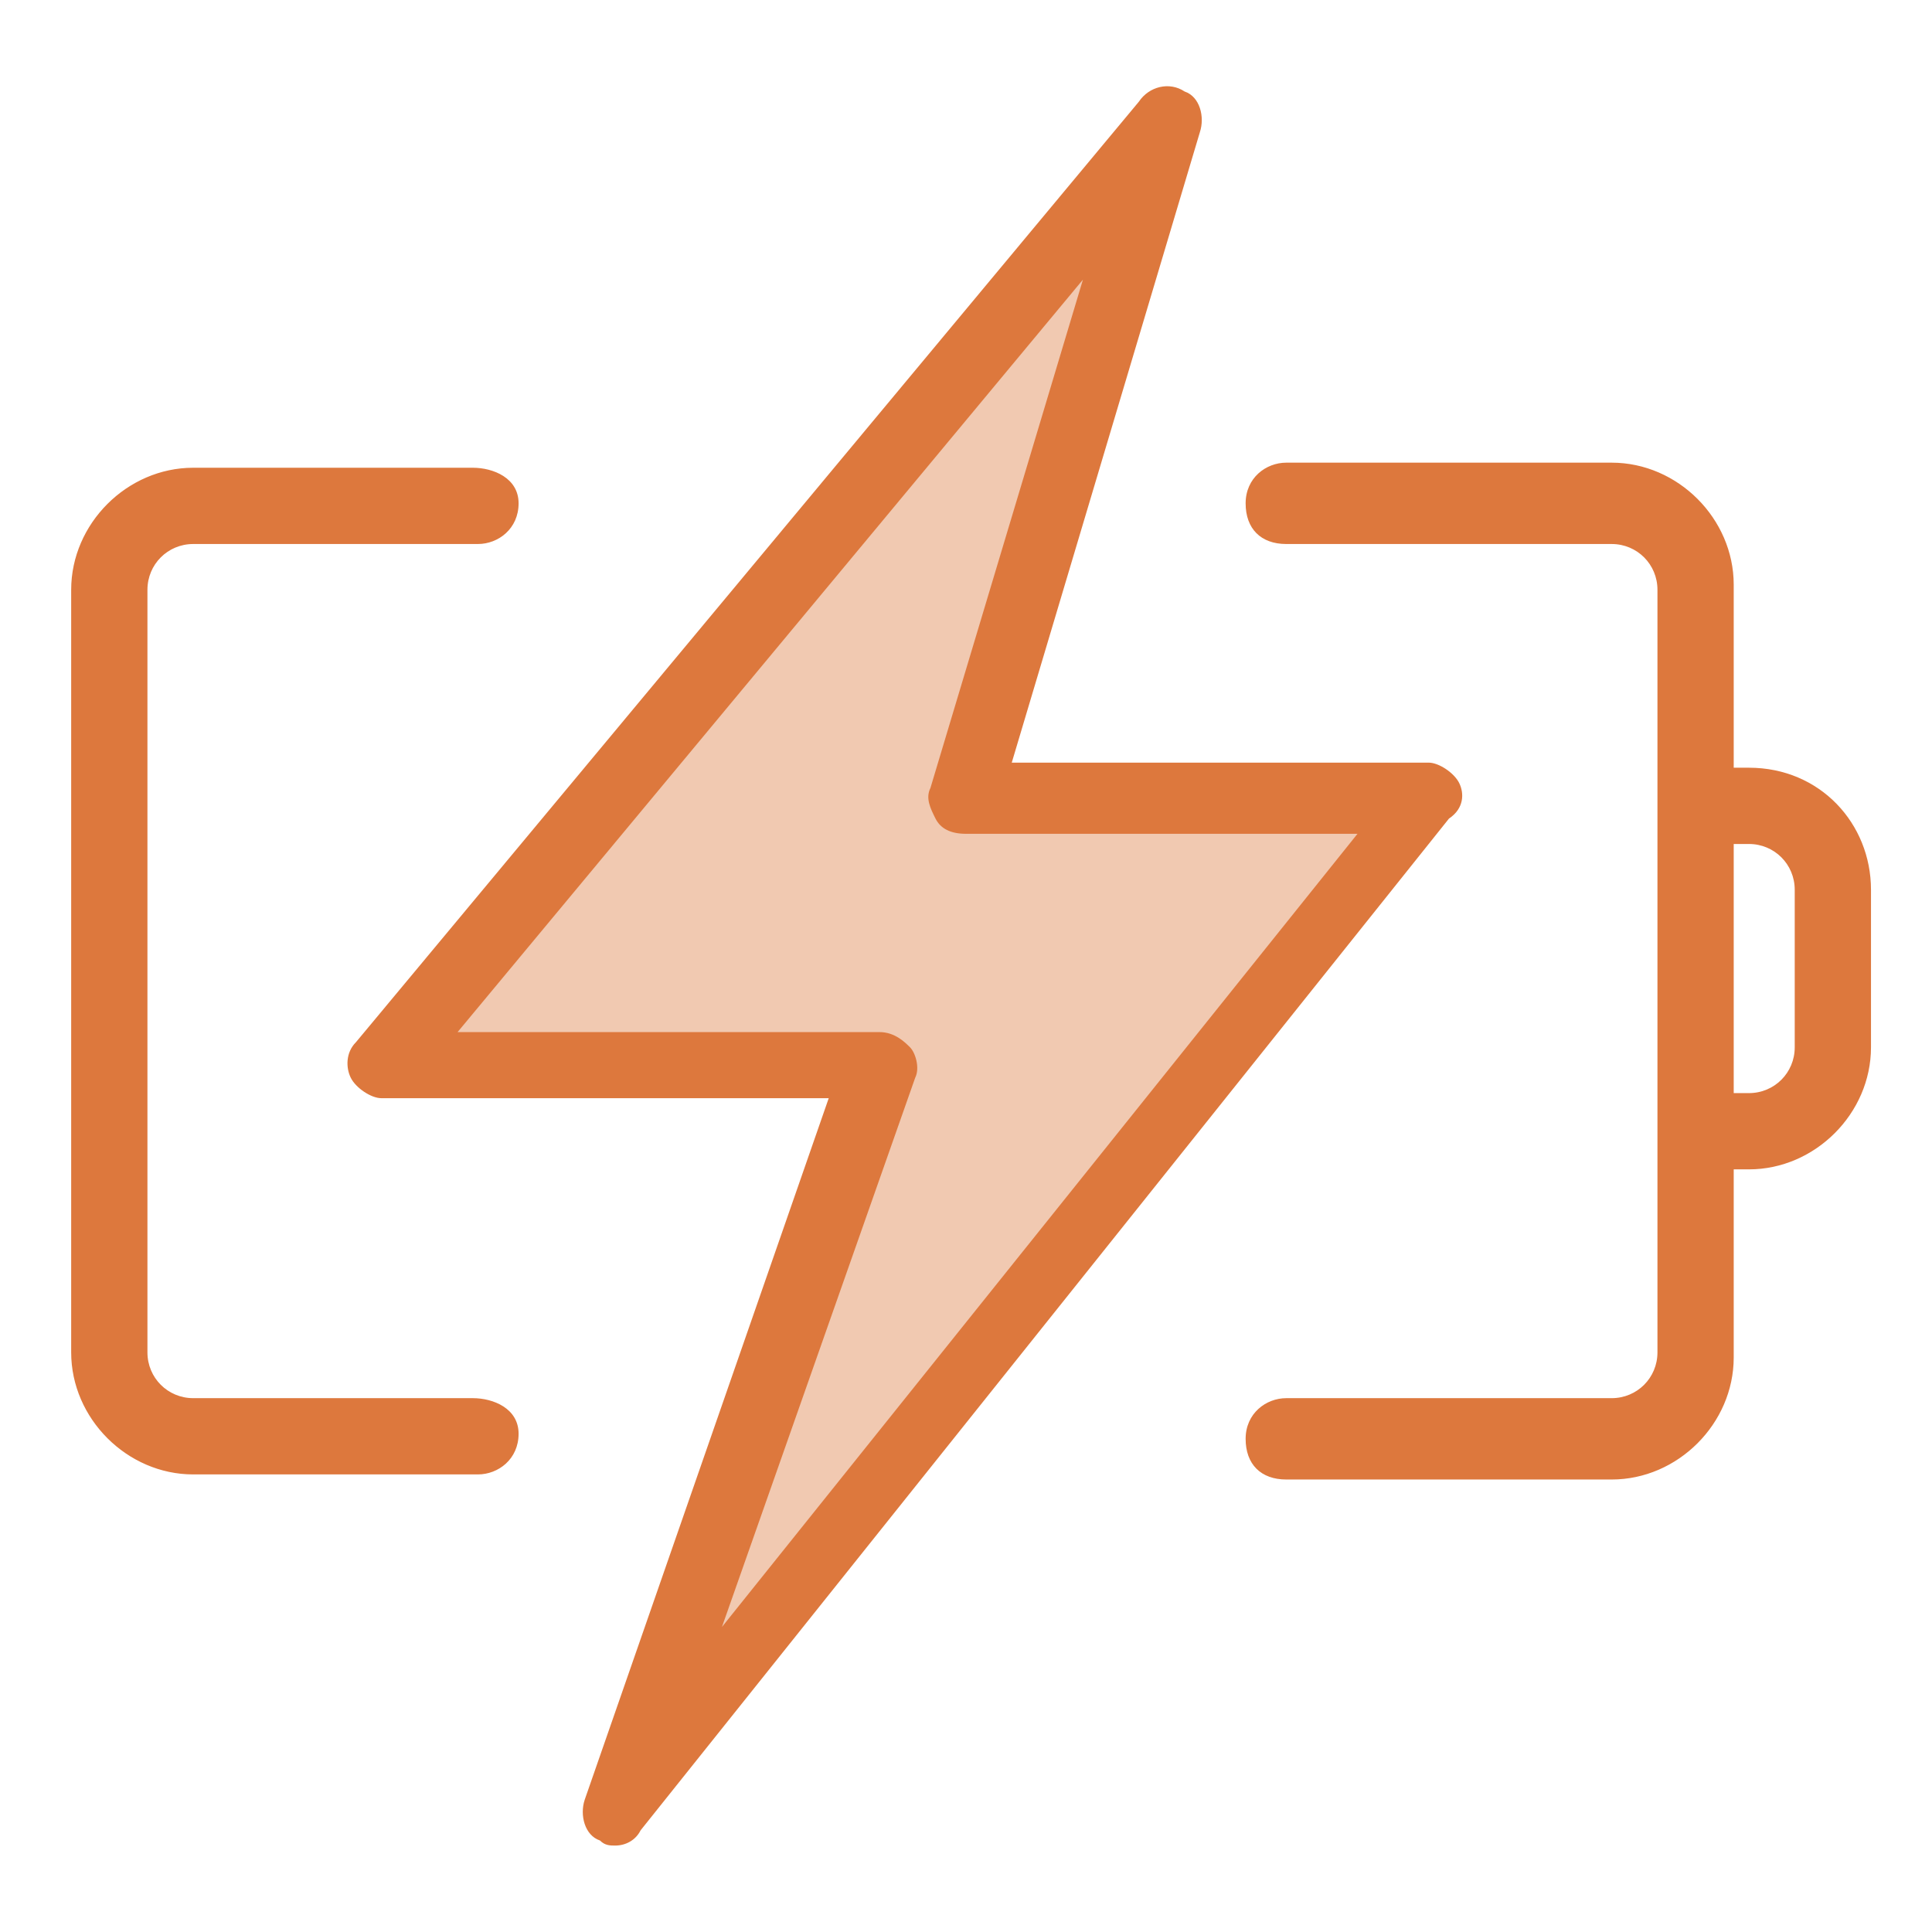
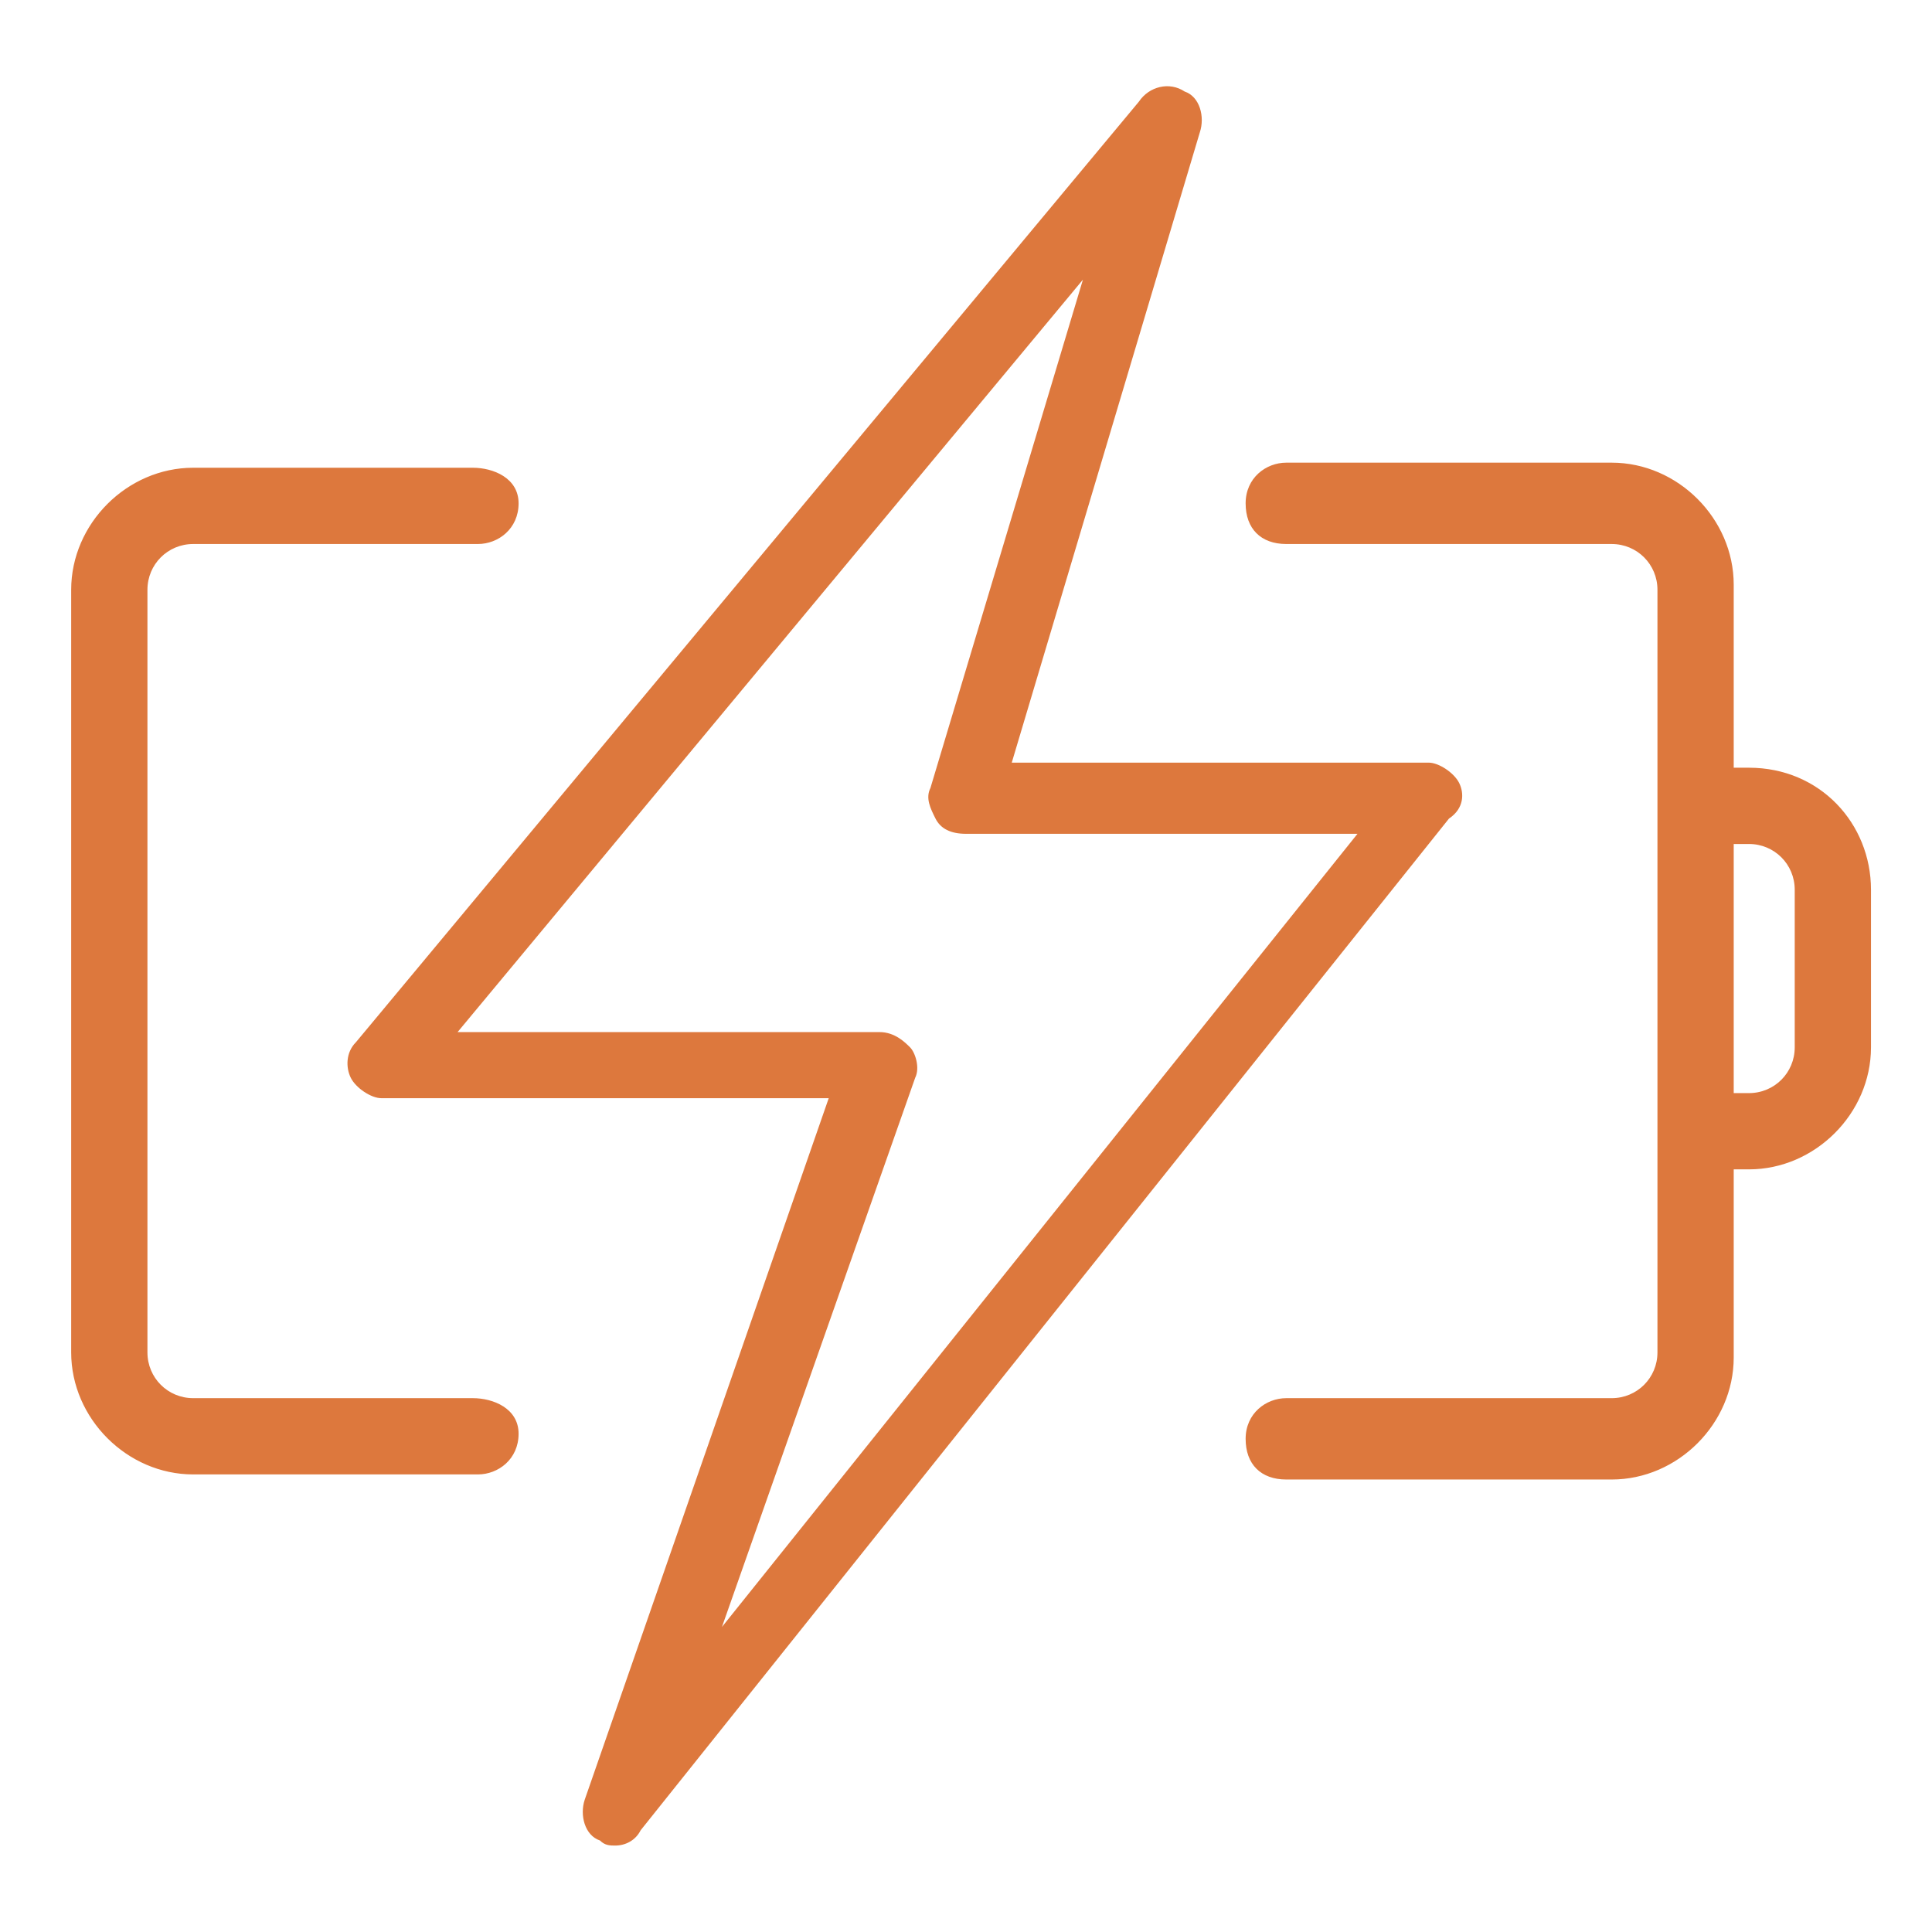
<svg xmlns="http://www.w3.org/2000/svg" t="1724978931258" class="icon" viewBox="0 0 1024 1024" version="1.1" p-id="2648" width="200" height="200">
-   <path d="M466.189 563.2H202.105L619.789 64.674l-107.789 358.4h245.221L328.758 959.326z" fill="#dd783d" opacity=".4" p-id="2649" />
  <path d="M773.389 414.989c-2.695-5.389-10.779-10.779-16.168-10.779h-220.968l99.705-334.147c2.695-8.084 0-18.863-8.084-21.558-8.084-5.389-18.863-2.695-24.253 5.389L188.632 552.421c-5.389 5.389-5.389 13.474-2.695 18.863s10.779 10.779 16.168 10.779h237.137l-129.347 371.874c-2.695 8.084 0 18.863 8.084 21.558 2.695 2.695 5.389 2.695 8.084 2.695 5.389 0 10.779-2.695 13.474-8.084l428.463-536.253c8.084-5.389 8.084-13.474 5.389-18.863zM382.653 862.316L485.053 571.284c2.695-5.389 0-13.474-2.695-16.168s-8.084-8.084-16.168-8.084H242.526L573.979 148.211l-80.842 269.474c-2.695 5.389 0 10.779 2.695 16.168 2.695 5.389 8.084 8.084 16.168 8.084h207.495L382.653 862.316z" fill="#dd783d" p-id="2650" />
  <path d="M250.611 741.053H102.4c-13.474 0-24.253-10.779-24.253-24.253v-404.211c0-13.474 10.779-24.253 24.253-24.253h150.905c10.779 0 21.558-8.084 21.558-21.558s-13.474-18.863-24.253-18.863H102.4c-35.032 0-64.674 29.642-64.674 64.674v404.211c0 35.032 29.642 64.674 64.674 64.674h150.905c10.779 0 21.558-8.084 21.558-21.558s-13.474-18.863-24.253-18.863zM926.989 406.905h-8.084v-97.011c0-35.032-29.642-64.674-64.674-64.674h-172.463c-10.779 0-21.558 8.084-21.558 21.558s8.084 21.558 21.558 21.558h172.463c13.474 0 24.253 10.779 24.253 24.253v404.211c0 13.474-10.779 24.253-24.253 24.253h-172.463c-10.779 0-21.558 8.084-21.558 21.558s8.084 21.558 21.558 21.558h172.463c35.032 0 64.674-29.642 64.674-64.674V619.789h8.084c35.032 0 64.674-29.642 64.674-64.674v-83.537c0-35.032-26.947-64.674-64.674-64.674z m24.253 148.211c0 13.474-10.779 24.253-24.253 24.253h-8.084v-132.042h8.084c13.474 0 24.253 10.779 24.253 24.253v83.537z" fill="#dd783d" p-id="2651" />
</svg>